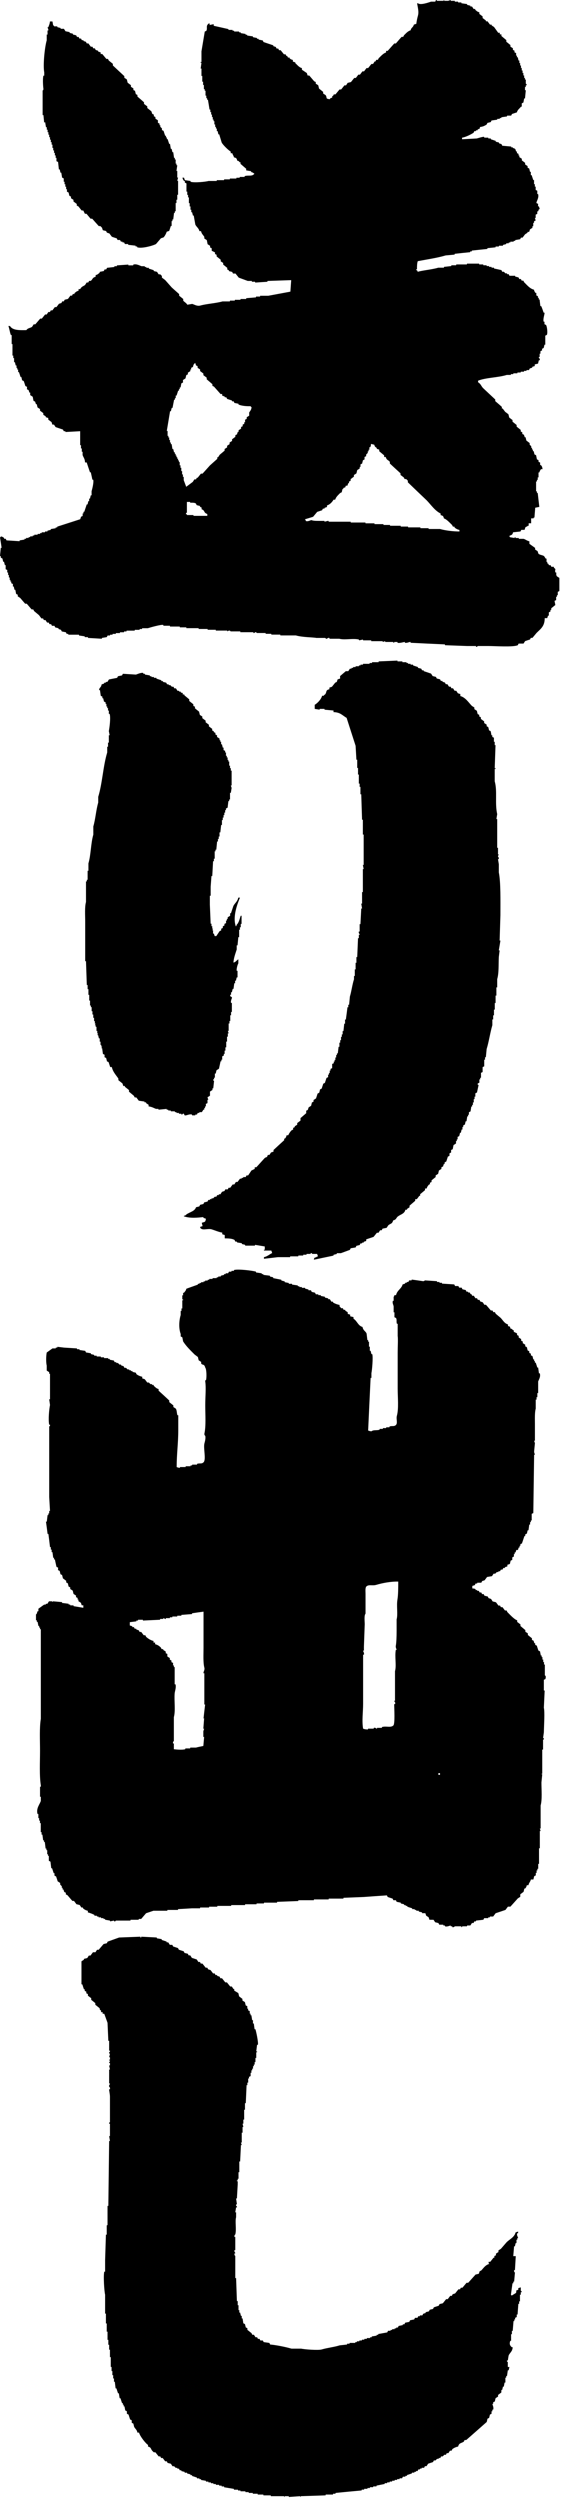
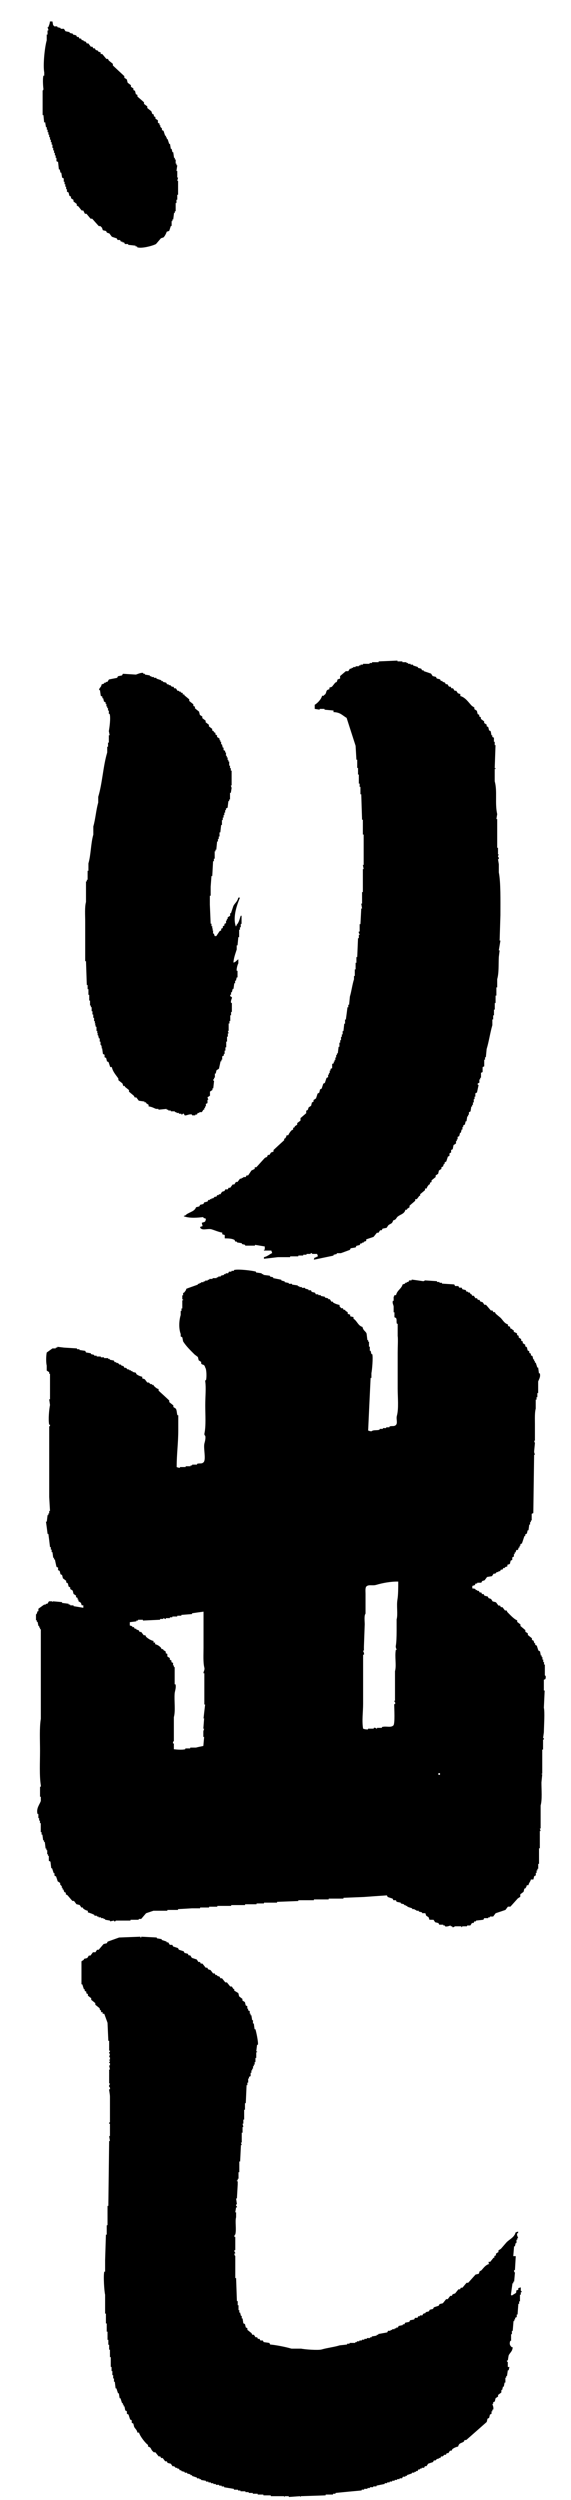
<svg xmlns="http://www.w3.org/2000/svg" width="48" height="210" viewBox="0 0 48 210" fill="none">
  <path fill-rule="evenodd" clip-rule="evenodd" d="M45.87 140.938C45.917 140.802 45.802 140.729 45.802 140.729V139.83H45.734V139.62H45.666V139.411H45.599V139.202H45.531V139.066H45.463L45.395 138.721L45.26 138.653C45.213 138.517 45.166 138.376 45.124 138.24L44.988 138.172V138.036H44.92L44.853 137.827L44.717 137.759V137.623C44.602 137.529 44.488 137.44 44.373 137.346V137.21L44.164 137.074V136.938L43.752 136.593V136.457L43.476 136.248V136.112C43.225 136.039 42.839 135.605 42.651 135.422L42.584 135.286H42.448L42.239 135.008H42.104L42.036 134.873H41.9L41.692 134.595L41.415 134.527L41.28 134.318L41.071 134.25L41.003 134.114L40.727 134.046L40.659 133.91H40.523L40.456 133.774H40.32L40.252 133.638H40.117V133.571H39.981V133.503C39.887 133.44 39.861 133.45 39.704 133.435V133.225L39.913 133.157L39.981 133.021H40.117V132.953H40.461L40.529 132.818L40.737 132.75L40.946 132.472C41.081 132.452 41.222 132.425 41.358 132.404L41.494 132.195H41.629L41.765 132.059H41.9V131.991H42.036L42.104 131.855H42.239L42.307 131.719H42.443V131.651L42.651 131.584V131.448L42.86 131.38L42.928 131.102L43.064 131.034V130.825L43.199 130.757V130.548H43.267V130.412H43.335L43.403 130.203H43.538L43.606 129.994H43.674V129.858H43.742V129.722L43.877 129.654L44.086 129.032H44.154V128.896L44.289 128.828C44.31 128.734 44.336 128.645 44.357 128.551H44.425C44.446 128.389 44.472 128.227 44.493 128.07H44.561V127.861H44.628V127.725H44.696V127.17L44.832 127.102C44.853 125.471 44.879 123.834 44.9 122.203H44.967C44.967 122.156 44.9 122.072 44.9 121.926C44.92 121.696 44.947 121.466 44.967 121.235C44.947 121.167 44.92 121.1 44.9 121.026H44.967V119.646C44.967 119.212 44.941 118.658 45.035 118.333V117.575H45.103V117.366H45.171V117.021H45.239V116.054C45.286 115.902 45.468 115.661 45.374 115.363H45.306C45.286 115.201 45.26 115.039 45.239 114.882H45.171L45.035 114.469H44.967V114.333H44.9V114.197H44.832L44.764 113.92L44.628 113.852V113.716L44.493 113.648V113.512L44.357 113.444C44.336 113.35 44.31 113.261 44.289 113.167L44.154 113.099V112.963L43.945 112.827V112.691L43.809 112.623V112.487L43.601 112.352V112.216L43.465 112.148V112.012C43.371 111.965 43.283 111.918 43.189 111.876V111.74H43.121C43.027 111.64 43.084 111.651 42.912 111.604C42.86 111.416 42.897 111.447 42.704 111.395V111.259C42.396 111.17 42.281 110.903 42.083 110.704C41.947 110.589 41.806 110.474 41.671 110.359L41.603 110.223H41.468L41.4 110.087H41.264L40.852 109.606H40.716L40.581 109.397L40.372 109.329L40.304 109.193H40.169L40.101 109.057H39.965L39.83 108.848H39.694L39.626 108.712H39.558L39.491 108.576H39.355V108.508H39.219L39.152 108.372C39.058 108.351 38.969 108.325 38.875 108.304L38.807 108.168H38.599L38.531 108.032H38.254L38.187 107.896C37.842 107.876 37.498 107.849 37.154 107.829V107.761H36.945V107.693H36.737V107.625C36.392 107.604 36.048 107.578 35.704 107.557C35.704 107.557 35.704 107.619 35.568 107.625C35.245 107.578 34.927 107.53 34.603 107.489V107.557H34.395L34.327 107.693H34.191V107.761H34.056V107.829L33.847 107.896C33.742 108.273 33.383 108.383 33.294 108.796H33.158C33.132 108.937 33.091 108.932 33.091 108.932V109.277H33.023C32.965 109.491 33.08 109.606 33.091 109.758V110.239H33.158V110.652L33.294 110.72C33.377 110.872 33.304 111.002 33.362 111.201H33.43V112.236C33.471 112.435 33.43 113.193 33.43 113.617V116.655C33.43 117.371 33.529 118.339 33.362 118.935C33.289 119.191 33.44 119.526 33.294 119.693C33.122 119.865 32.997 119.75 32.741 119.829V119.897H32.465V119.965H32.188V120.033H31.912V120.101C31.661 120.184 31.401 120.09 31.223 120.237C31.061 120.221 31.051 120.205 30.947 120.169C31.015 118.694 31.082 117.225 31.155 115.75H31.223V115.337C31.27 115.175 31.38 113.988 31.291 113.748H31.223C31.202 113.654 31.176 113.565 31.155 113.471H31.088V113.125H31.02V112.712H30.952V112.576H30.884C30.863 112.393 30.837 112.21 30.816 112.022C30.717 111.797 30.545 111.802 30.472 111.468C30.091 111.363 30.023 110.961 29.716 110.778V110.642C29.622 110.621 29.533 110.595 29.439 110.574V110.438L29.231 110.37V110.234L29.022 110.098V110.03H28.886L28.819 109.894H28.683C28.641 109.868 28.631 109.8 28.547 109.758V109.622C28.328 109.575 28.172 109.517 27.994 109.413V109.345H27.859L27.723 109.136H27.588V109.068C27.494 109.047 27.405 109.021 27.311 109V108.932C27.196 108.911 27.082 108.885 26.967 108.864V108.796H26.758V108.728H26.55L26.482 108.592L26.205 108.524L26.138 108.388H25.929V108.32L25.652 108.252V108.184H25.376V108.116H25.167V108.048H25.032V107.98L24.552 107.912V107.844H24.276V107.776L23.931 107.708V107.64L23.655 107.572V107.504L22.966 107.368V107.3C22.872 107.279 22.784 107.253 22.69 107.232V107.164C22.507 107.144 22.325 107.117 22.137 107.096V107.028H22.001V106.961C21.84 106.94 21.678 106.913 21.521 106.893V106.825C21.287 106.746 19.998 106.579 19.665 106.689V106.757H19.456V106.825H19.247L19.179 106.961H18.971V107.028H18.835V107.096L18.559 107.164V107.232H18.35V107.3H18.215V107.368H17.87V107.436H17.594V107.504H17.458V107.572H17.25V107.64H17.114V107.708H16.905V107.776H16.77V107.844H16.634V107.912C16.311 108.027 15.992 108.142 15.669 108.257C15.617 108.44 15.559 108.472 15.46 108.602H15.393V108.812H15.325V109.157H15.393V109.225H15.325V109.915H15.257V110.124H15.189V110.469C15.043 110.95 15.017 111.593 15.189 112.059V112.268L15.325 112.336L15.393 112.681C15.633 113.073 16.034 113.46 16.358 113.784L16.634 113.993L16.702 114.271L16.91 114.406V114.542C17.051 114.72 17.156 114.537 17.255 114.888C17.364 115.013 17.38 115.677 17.323 115.923C17.323 115.923 17.234 115.923 17.255 116.059C17.333 116.603 17.255 117.272 17.255 118.062C17.255 118.851 17.323 119.766 17.187 120.409C17.156 120.561 17.255 120.613 17.255 120.618C17.307 120.833 17.213 121.131 17.187 121.241C17.077 121.643 17.343 122.574 17.119 122.83C16.947 123.003 16.827 122.888 16.566 122.966V123.034H16.154V123.102H16.018V123.17H15.607V123.238H15.127V123.306C14.965 123.29 14.954 123.275 14.85 123.238C14.855 122.083 14.986 121.251 14.986 120.132V118.888H14.918C14.85 118.699 14.876 118.485 14.782 118.333L14.574 118.197V118.062C14.459 117.967 14.344 117.879 14.229 117.784V117.648C13.932 117.371 13.635 117.094 13.332 116.822V116.686C13.129 116.634 13.061 116.524 12.92 116.409V116.341H12.785V116.273H12.649L12.513 116.137H12.378L12.169 115.86L11.96 115.792V115.656C11.768 115.609 11.632 115.552 11.481 115.447L11.413 115.311C11.319 115.29 11.23 115.264 11.136 115.243V115.175H11.001V115.107H10.865V115.039H10.729L10.594 114.903H10.458L10.39 114.767L10.182 114.699V114.631H10.046L9.911 114.495H9.775V114.427H9.639L9.572 114.291C9.457 114.271 9.342 114.244 9.227 114.223V114.156H9.092V114.088H8.747V114.02H8.471V113.952H8.127V113.884H7.918V113.816C7.824 113.795 7.736 113.769 7.642 113.748V113.68C7.506 113.659 7.365 113.633 7.23 113.612L7.162 113.476C7 113.455 6.838 113.429 6.682 113.408V113.34H6.473V113.272C6.108 113.251 5.738 113.225 5.373 113.204C5.19 113.183 5.008 113.157 4.82 113.136V113.204H4.684V113.272H4.408L3.928 113.617C3.86 113.988 3.87 114.485 3.928 114.72V115.133L4.136 115.269V115.405H4.204V117.544H4.136C4.157 117.706 4.183 117.868 4.204 118.025C4.136 118.344 4.043 119.259 4.136 119.682H4.204C4.225 119.824 4.136 119.818 4.136 119.818V125.753C4.157 126.145 4.183 126.538 4.204 126.925H4.136V127.134H4.069V127.27H4.001C3.98 127.453 3.954 127.636 3.933 127.824H3.865C3.912 128.169 3.959 128.514 4.001 128.859H4.069C4.116 129.225 4.163 129.597 4.204 129.963H4.272V130.172H4.34V130.381H4.408C4.429 130.543 4.455 130.705 4.475 130.862H4.543V130.998H4.611L4.747 131.62L4.882 131.688V131.897L5.018 131.965L5.086 132.242L5.221 132.31C5.242 132.404 5.268 132.493 5.289 132.587L5.566 132.797V132.933L5.701 133.001C5.722 133.095 5.748 133.184 5.769 133.278L5.905 133.346V133.482L6.113 133.618C6.134 133.712 6.16 133.801 6.181 133.895C6.249 133.942 6.317 133.989 6.39 134.031V134.167L6.525 134.235V134.371H6.593V134.506L6.802 134.642L6.87 134.852H7.005V135.061C6.729 135.014 6.452 134.967 6.181 134.925V134.857H5.905V134.789H5.769V134.721C5.587 134.7 5.404 134.674 5.216 134.653V134.585C4.966 134.564 4.71 134.538 4.46 134.517L4.392 134.585V134.517H4.116L3.98 134.726H3.844V134.794H3.709L3.229 135.139V135.348H3.161C3.088 135.495 3.145 135.516 3.025 135.625V136.107H3.093V136.242H3.161C3.182 136.358 3.208 136.473 3.229 136.588H3.297V136.724H3.365V136.86H3.432V144.384C3.307 145.147 3.365 146.198 3.365 147.077C3.365 148.018 3.302 149.147 3.432 149.974C3.453 150.115 3.365 150.11 3.365 150.11V150.936H3.432V151.281C3.349 151.568 3.02 151.903 3.156 152.384H3.224V152.729H3.291V152.938H3.359V153.148H3.427V153.906H3.495V154.115H3.563C3.584 154.277 3.61 154.439 3.63 154.596H3.698V154.732H3.766C3.787 154.915 3.813 155.098 3.834 155.286H3.902V155.422H3.97V155.767H4.037V155.903H4.105V156.316L4.241 156.384C4.262 156.567 4.288 156.75 4.309 156.939H4.376C4.423 157.075 4.47 157.216 4.512 157.352H4.58V157.561L4.715 157.629C4.762 157.765 4.809 157.906 4.851 158.042L5.06 158.178V158.314L5.195 158.45V158.586H5.263V158.722H5.331L5.399 158.931L5.534 158.999V159.135L5.67 159.203C5.806 159.365 5.946 159.527 6.082 159.684H6.218L6.426 159.961C6.52 159.982 6.609 160.008 6.703 160.029L6.838 160.238H6.974V160.306C7.104 160.411 7.193 160.468 7.386 160.515V160.651C7.569 160.693 7.772 160.777 7.939 160.86V160.928H8.148V160.996H8.283V161.064H8.492V161.132H8.7V161.2H8.836V161.268C8.972 161.289 9.113 161.315 9.248 161.336V161.404L9.592 161.336V161.404C9.733 161.42 9.728 161.336 9.728 161.336H10.969V161.268H11.658V161.2H11.867L12.279 160.719L12.899 160.51H14.068V160.442H14.965V160.374C15.356 160.353 15.747 160.327 16.133 160.306H16.822V160.238H17.578V160.17H18.267V160.102H19.435V160.034H20.603V159.966H21.568V159.898H22.189V159.83H23.29V159.762C23.884 159.741 24.484 159.715 25.079 159.694V159.626H26.388V159.558H27.629V159.49H28.871V159.422C29.445 159.401 30.018 159.375 30.592 159.354C31.234 159.307 31.875 159.26 32.522 159.218L32.59 159.354C32.725 159.401 32.866 159.448 33.002 159.49L33.07 159.626H33.278L33.346 159.762L33.69 159.83V159.898C33.784 159.919 33.873 159.945 33.967 159.966V160.034H34.102V160.102H34.238V160.17C34.374 160.217 34.514 160.264 34.65 160.306V160.374H34.859V160.442H34.994V160.51H35.203V160.578L35.48 160.646V160.714H35.756L35.824 160.923L36.032 161.059L36.1 161.268H36.444L36.58 161.477L36.856 161.545L36.924 161.681H37.269V161.749H37.404V161.817C37.587 161.88 37.816 161.754 37.884 161.749V161.817H38.02V161.885C38.166 161.927 38.228 161.817 38.228 161.817H38.781V161.885H38.849V161.817H39.261V161.749H39.538L39.673 161.54H39.809L39.877 161.404H40.012V161.336C40.221 161.315 40.424 161.289 40.633 161.268L40.701 161.132H41.045V161.064H41.181V160.996H41.457C41.525 160.902 41.593 160.813 41.666 160.719C41.942 160.625 42.218 160.536 42.49 160.442L42.698 160.165H42.907C43.116 159.935 43.319 159.705 43.528 159.475L43.736 159.339V159.13L44.013 158.92C44.034 158.826 44.06 158.737 44.081 158.643H44.148C44.227 158.539 44.248 158.523 44.284 158.366H44.42C44.472 158.136 44.576 158.099 44.628 157.885H44.837C44.858 157.791 44.884 157.702 44.905 157.608L45.04 157.54V157.331H45.108V157.122H45.176V156.986H45.244V156.573H45.312V155.26H45.38V153.812H45.447L45.38 153.603H45.447V151.668C45.588 151.171 45.515 150.35 45.515 149.733C45.536 149.503 45.562 149.273 45.583 149.043H45.515C45.526 148.944 45.562 149.069 45.583 148.975V146.972H45.651V146.146C45.651 146.146 45.739 146.146 45.718 146.01H45.651C45.672 145.848 45.698 145.686 45.718 145.529C45.729 144.933 45.807 143.814 45.718 143.458C45.739 142.977 45.766 142.491 45.786 142.01H45.718V141.111L45.854 141.043L45.87 140.938ZM17.161 144.321C17.14 144.619 17.114 144.917 17.093 145.221H17.161L17.093 145.43V145.911H17.161C17.14 146.162 17.114 146.418 17.093 146.669C16.931 146.7 16.613 146.763 16.472 146.805H15.992V146.873H15.58V146.941C15.309 147.019 14.751 146.962 14.615 146.941V146.46H14.548C14.516 146.308 14.615 146.256 14.615 146.251V144.248C14.767 143.709 14.631 142.894 14.683 142.245C14.699 142.057 14.829 141.759 14.751 141.487H14.683V140.039H14.615V139.903H14.548V139.694L14.412 139.626V139.49L14.276 139.422V139.286L14.068 139.15V138.941L13.932 138.873V138.737L13.723 138.601V138.533H13.588L13.52 138.397C13.379 138.266 13.259 138.172 13.04 138.12V137.984H12.905V137.848C12.659 137.79 12.446 137.649 12.284 137.503L12.216 137.367H12.08L11.872 137.09H11.736L11.668 136.954C11.601 136.933 11.533 136.907 11.46 136.886V136.818H11.324L11.256 136.682H11.121V136.614L10.912 136.546V136.269C11.095 136.248 11.277 136.222 11.465 136.201V136.133H11.601V136.065H12.013V136.133C12.492 136.112 12.978 136.086 13.457 136.065V135.997H13.734V135.929H13.802C13.802 135.929 13.828 136.028 13.937 135.997V135.929H14.282V135.861H14.49V135.793H14.902V135.725H15.246V135.657C15.544 135.636 15.841 135.61 16.144 135.589V135.521C16.467 135.474 16.785 135.427 17.109 135.385V138.423C17.109 138.962 17.067 139.657 17.177 140.081C17.234 140.305 17.083 140.42 17.109 140.562H17.177V143.187H17.244C17.197 143.579 17.15 143.971 17.109 144.358H17.177L17.161 144.321ZM33.409 134.381C33.32 134.92 33.461 135.599 33.341 136.039V137.006C33.341 137.492 33.32 138.02 33.273 138.25C33.242 138.413 33.346 138.548 33.341 138.596H33.273C33.169 139.171 33.341 139.908 33.205 140.389V142.873H33.138C33.138 142.951 33.278 143.009 33.205 143.15H33.138C33.138 143.505 33.216 144.781 33.07 144.943C32.835 145.163 32.475 144.97 32.105 145.079V145.147H31.693V145.215C31.599 145.215 31.583 145.1 31.416 145.147V145.215H30.936V145.283C30.738 145.283 30.639 145.257 30.524 145.215C30.41 144.567 30.524 143.798 30.524 143.145V139.003H30.592C30.634 138.836 30.514 138.711 30.524 138.658H30.592V138.313C30.613 137.691 30.639 137.069 30.66 136.452C30.66 136.18 30.597 135.709 30.728 135.552V133.895C30.728 133.675 30.691 133.387 30.796 133.272C30.999 133.079 31.291 133.231 31.62 133.137C32.126 132.985 32.84 132.844 33.477 132.859C33.477 133.367 33.477 133.978 33.409 134.376V134.381ZM36.987 149.09H36.851V148.954H36.987V149.09Z" fill="black" />
-   <path fill-rule="evenodd" clip-rule="evenodd" d="M46.762 48.302V48.093H46.694C46.59 47.8 46.819 47.905 46.558 47.68V47.612H46.35L46.282 47.476H46.146L46.078 47.34H46.011V47.204H45.943V46.927H45.875L45.739 46.718C45.588 46.613 45.385 46.634 45.259 46.509L45.192 46.299L44.983 46.163V46.028L44.503 45.682V45.473C44.31 45.431 44.175 45.316 44.023 45.264H43.611V45.196H43.335V45.128H43.267V45.196C43.131 45.175 42.99 45.149 42.855 45.128V45.06H42.787C42.954 44.888 43.048 45.029 43.131 44.715C43.34 44.694 43.543 44.668 43.752 44.647L43.82 44.511H44.096L44.164 44.302C44.216 44.239 44.305 44.25 44.373 44.166H44.441V43.957H44.649V43.544H44.858V43.476H44.926C44.947 43.199 44.972 42.922 44.993 42.65C45.108 42.629 45.223 42.603 45.338 42.582C45.291 42.19 45.244 41.797 45.202 41.41H45.134V41.274H45.066V40.448H45.134V40.312H45.202V40.103H45.27V39.69H45.338C45.379 39.523 45.411 39.538 45.473 39.413H45.609C45.578 39.199 45.562 39.199 45.473 39.068H45.406V38.859L45.27 38.791V38.655L45.134 38.587L45.066 38.242L44.931 38.174C44.91 38.08 44.884 37.991 44.863 37.897H44.795V37.761H44.727V37.625H44.66V37.489L44.524 37.353V37.217L44.248 37.008L44.18 36.73H44.112C44.091 36.663 44.065 36.594 44.044 36.521L43.908 36.453V36.317L43.773 36.249V36.114C43.658 36.019 43.543 35.931 43.429 35.836V35.7C43.314 35.606 43.199 35.517 43.084 35.423V35.287L42.808 35.078C42.787 34.984 42.761 34.895 42.74 34.801L42.464 34.592L42.255 34.315H42.187V34.179C42.005 34.017 41.822 33.855 41.634 33.698V33.562C41.29 33.238 40.946 32.919 40.602 32.594C40.435 32.411 40.424 32.255 40.19 32.113V31.977C40.878 31.711 41.89 31.721 42.599 31.496H42.944V31.428H43.152V31.36H43.496V31.292H43.773V31.224H44.049V31.156H44.258V31.088H44.467L44.534 30.953L44.743 30.884V30.817L44.952 30.749V30.613C45.046 30.592 45.134 30.566 45.228 30.545L45.296 30.267H45.364C45.416 30.111 45.312 30.095 45.296 30.058V29.99H45.364V29.713H45.431V29.504L45.567 29.436V29.3L45.703 29.232C45.724 29.138 45.75 29.049 45.771 28.955H45.838V28.197L45.974 28.129C46.057 27.925 45.974 27.413 45.906 27.303L45.771 27.235V27.026H45.703C45.624 26.785 45.802 26.388 45.771 26.267H45.703C45.624 26.058 45.588 25.917 45.494 25.713H45.426C45.405 25.53 45.379 25.347 45.358 25.159H45.291V25.023H45.223V24.887L45.087 24.819V24.61H45.02C44.941 24.5 44.926 24.49 44.884 24.333C44.54 24.254 44.284 23.925 44.06 23.71L43.992 23.575H43.856L43.788 23.439H43.653L43.585 23.303L43.309 23.235V23.167H42.829L42.761 23.031H42.625V22.963H42.49L42.354 22.827H42.218L42.151 22.691C41.942 22.644 41.739 22.597 41.53 22.555V22.487H41.321V22.419H41.113V22.351H40.904V22.283H40.628V22.215H40.283V22.147H39.251V22.215H38.353V22.283H37.941V22.351C37.733 22.372 37.529 22.398 37.321 22.419V22.487H36.841C36.324 22.644 35.469 22.717 35.12 22.832L35.052 22.696H34.984V22.628H35.052C35.052 22.367 35.057 22.105 35.12 21.938C35.871 21.797 36.763 21.666 37.462 21.457C37.712 21.436 37.967 21.41 38.218 21.389V21.321C38.656 21.274 39.089 21.227 39.527 21.185V21.117H39.663V21.049C40.101 21.002 40.534 20.955 40.972 20.913V20.845C41.201 20.824 41.431 20.798 41.66 20.777V20.709H41.937V20.641H42.281V20.573L42.557 20.505V20.437H42.766V20.369H42.902V20.301H43.178V20.233H43.314V20.165C43.45 20.144 43.59 20.118 43.726 20.097L43.794 19.961H43.929L44.138 19.684L44.347 19.548V19.48H44.482C44.503 19.412 44.529 19.344 44.55 19.271L44.759 19.135V18.999H44.827V18.722H44.894V18.586L45.03 18.518L44.962 18.309H45.03V18.032L45.166 17.964V17.755H45.233C45.322 17.593 45.207 17.661 45.369 17.546L45.301 17.336H45.233V17.127L45.098 17.059C45.066 16.939 45.332 16.631 45.233 16.301H45.166V16.024L45.03 15.956V15.679H44.962V15.47H44.894V15.124H44.827L44.691 14.711H44.623V14.434H44.555C44.534 14.34 44.508 14.251 44.487 14.157L44.352 14.089V13.953L44.143 13.817V13.681L43.867 13.472V13.336L43.658 13.2V13.064H43.59V12.928L43.455 12.86V12.725H43.387L43.319 12.515H43.251V12.447H43.116V12.379H42.98V12.311C42.73 12.29 42.474 12.264 42.224 12.243L42.156 12.107L41.947 12.04V11.972L41.671 11.903V11.836C41.535 11.789 41.394 11.741 41.259 11.7V11.632H41.05V11.564H40.706V11.496C40.591 11.47 40.169 11.611 40.085 11.632C39.673 11.652 39.261 11.679 38.844 11.7V11.564C39.12 11.532 39.605 11.287 39.809 11.151L39.877 11.015H40.012V10.947H40.148V10.879C40.336 10.764 40.273 10.941 40.356 10.669C40.602 10.638 40.732 10.575 40.909 10.46L40.977 10.324L41.254 10.256L41.321 10.12C41.483 10.1 41.645 10.073 41.801 10.053V9.985H42.01V9.917H42.145V9.849C42.307 9.828 42.469 9.802 42.625 9.781V9.713H42.97L43.037 9.577C43.173 9.53 43.314 9.483 43.45 9.441C43.512 9.205 43.669 9.132 43.794 8.96H43.861V8.683L43.997 8.615C44.018 8.499 44.044 8.384 44.065 8.269H44.133C44.154 8.039 44.18 7.809 44.201 7.579H44.133V7.302H44.201V7.166H44.268C44.294 7.046 44.206 7.046 44.201 7.03V6.685H44.133V6.549H44.065V6.34H43.997V6.131H43.929V5.922H43.861V5.712H43.794V5.503H43.726V5.294H43.658V5.085H43.59L43.523 4.808H43.455V4.672H43.387V4.463L43.251 4.395V4.259L43.116 4.191V4.055L42.907 3.919V3.783L42.563 3.506V3.37C42.427 3.255 42.286 3.14 42.151 3.025V2.889H42.015V2.753H41.88C41.765 2.591 41.65 2.429 41.535 2.272C41.467 2.225 41.4 2.178 41.327 2.136V2.068H41.191L40.982 1.791H40.847V1.723L40.57 1.514V1.378C40.476 1.31 40.388 1.242 40.294 1.169V1.033C40.116 0.986 40.069 0.923 39.95 0.823V0.755H39.814L39.678 0.546H39.543V0.478C39.449 0.457 39.36 0.431 39.266 0.41V0.342C39.105 0.321 38.943 0.295 38.786 0.274V0.206H38.51V0.138H38.233V0.07H37.889V0.002L37.681 0.07H37.336V0.002C37.242 -0.013 37.362 0.05 37.269 0.07H36.716V0.002C36.606 -0.013 36.627 0.118 36.58 0.138H36.236C36.038 0.206 35.339 0.457 35.135 0.274H35.067C35.093 0.541 35.234 0.965 35.135 1.31C35.088 1.482 35.015 1.786 34.999 2L34.791 2.068C34.718 2.335 34.582 2.282 34.514 2.549C34.28 2.612 34.123 2.81 33.962 2.962L33.894 3.098H33.758C33.596 3.281 33.435 3.464 33.278 3.652H33.143C32.96 3.861 32.778 4.065 32.59 4.275H32.454V4.41C32.219 4.473 32 4.735 31.833 4.892L31.766 5.027H31.63L31.562 5.163H31.494L31.359 5.373H31.223L30.947 5.718H30.811L30.602 5.995H30.467L30.258 6.272H30.122L29.914 6.549H29.778C29.684 6.664 29.596 6.779 29.502 6.894L29.225 6.962L29.09 7.171H28.954L28.678 7.516H28.542L28.198 7.93H28.062L27.994 8.066H27.927V8.201C27.765 8.249 27.796 8.222 27.718 8.337C27.316 8.28 27.535 8.233 27.374 7.992L27.165 7.856V7.72C27.05 7.626 26.936 7.537 26.821 7.443C26.8 7.349 26.774 7.26 26.753 7.166C26.685 7.119 26.617 7.072 26.544 7.03V6.894L26.409 6.826L25.997 6.345H25.861L25.793 6.136L25.381 5.859V5.723C25.136 5.66 25 5.456 24.828 5.31V5.242L24.62 5.174V5.038C24.468 4.996 24.448 4.98 24.343 4.902V4.834H24.208L24.14 4.698H24.072L24.004 4.562H23.869C23.775 4.447 23.686 4.332 23.592 4.217H23.456L23.389 4.081H23.253L23.185 3.945L22.977 3.877V3.809C22.7 3.715 22.424 3.626 22.152 3.532L22.085 3.396L21.74 3.328V3.26H21.605V3.192C21.49 3.171 21.375 3.145 21.261 3.124V3.056C21.099 3.035 20.937 3.009 20.781 2.988V2.92H20.645V2.852C20.509 2.831 20.369 2.805 20.233 2.784V2.716H20.097V2.648H19.685V2.58H19.55V2.512H19.206V2.444C18.793 2.35 18.381 2.261 17.964 2.167V2.031C17.849 2.052 17.735 2.078 17.62 2.099V1.963C17.484 2.005 17.562 1.953 17.484 2.031C17.307 2.214 17.453 2.356 17.349 2.586L17.213 2.654C17.119 3.208 17.03 3.757 16.936 4.311V5.21H16.869V5.278H16.936C16.916 5.441 16.89 5.603 16.869 5.76H16.936V6.382H17.004V6.863H17.072V7.14H17.14V7.485H17.208V7.621H17.276V8.034H17.343V8.243H17.411V8.379H17.479C17.526 8.656 17.573 8.934 17.615 9.205H17.682V9.415H17.75V9.624H17.818V9.833H17.886V10.042H17.954V10.178H18.021V10.455H18.089V10.664H18.157V10.8H18.225V11.009H18.293C18.314 11.104 18.34 11.192 18.36 11.287H18.428L18.637 11.977C18.746 12.181 19.19 12.615 19.393 12.735V12.871H19.529C19.576 13.059 19.623 13.028 19.665 13.216C19.863 13.268 19.894 13.289 19.941 13.493C20.113 13.54 20.05 13.53 20.149 13.629H20.217V13.765L20.697 14.178V14.314C20.833 14.335 20.974 14.361 21.109 14.382V14.45C21.276 14.492 21.261 14.523 21.386 14.586C21.198 14.853 20.901 14.691 20.562 14.795V14.863H20.149V14.931H19.873V14.999H19.32V15.067H18.84V15.135H18.22V15.203H17.531C17.302 15.271 16.347 15.37 16.018 15.271V15.203C15.857 15.182 15.695 15.156 15.539 15.135C15.518 15.067 15.492 14.999 15.471 14.926H15.335C15.377 15.078 15.393 15.098 15.471 15.203H15.539V15.339L15.674 15.407V16.097H15.742V16.374H15.81V16.583H15.878V17.064H15.945V17.342H16.013V17.619H16.081V17.828H16.149C16.17 17.922 16.196 18.011 16.217 18.105H16.284L16.42 18.863C16.509 19.062 16.707 19.161 16.764 19.418H16.9C16.952 19.663 17.077 19.731 17.176 19.899V20.035L17.385 20.171C17.406 20.285 17.432 20.401 17.453 20.516L17.662 20.651V20.788L17.797 20.855V21.065L18.074 21.201V21.337L18.209 21.404V21.54C18.324 21.635 18.439 21.724 18.553 21.818V21.953L18.762 22.09V22.225L19.106 22.503V22.639L19.242 22.706V22.774C19.336 22.795 19.424 22.822 19.518 22.842L19.586 22.978H19.795C19.889 23.093 19.977 23.209 20.071 23.323C20.322 23.418 20.577 23.506 20.828 23.601H21.172V23.669H21.448V23.737C21.793 23.716 22.137 23.689 22.481 23.669V23.601C23.149 23.58 23.811 23.554 24.479 23.533C24.458 23.857 24.432 24.176 24.411 24.5C23.79 24.615 23.17 24.73 22.554 24.845H21.866V24.913H21.521V24.981C21.245 25.002 20.968 25.028 20.697 25.049V25.117H20.217V25.185H19.737V25.253H19.325V25.321H18.705C18.152 25.478 17.395 25.514 16.848 25.666C16.561 25.744 16.321 25.572 16.159 25.53C16.024 25.551 15.883 25.577 15.747 25.598C15.648 25.431 15.492 25.373 15.403 25.253V25.117C15.288 25.023 15.173 24.934 15.059 24.84V24.704C14.85 24.521 14.647 24.338 14.438 24.15C14.255 23.941 14.073 23.737 13.885 23.527L13.609 23.318V23.182L13.473 23.046H13.337C13.29 22.978 13.244 22.91 13.202 22.837C13.108 22.816 13.019 22.79 12.925 22.769V22.701C12.79 22.654 12.649 22.607 12.513 22.565V22.497H12.305V22.429H12.169V22.361H11.893C11.731 22.309 11.486 22.147 11.204 22.225V22.293H10.792V22.225C10.469 22.246 10.15 22.273 9.827 22.293V22.361H9.618V22.429C9.41 22.45 9.206 22.476 8.998 22.497L8.93 22.633H8.794L8.726 22.769C8.612 22.79 8.497 22.816 8.382 22.837V22.905C8.257 23.005 8.221 23.062 8.038 23.114V23.25C7.741 23.329 7.803 23.47 7.626 23.595H7.49L7.422 23.731H7.287L7.151 23.941C6.953 24.082 6.875 24.05 6.739 24.286H6.604V24.422C6.426 24.469 6.379 24.531 6.259 24.631V24.699H6.124L6.056 24.835H5.92L5.712 25.112L5.435 25.18L5.367 25.316H5.232L5.164 25.452L4.955 25.52L4.747 25.797H4.611L4.402 26.074H4.267L4.199 26.21H4.063L3.928 26.419H3.792C3.698 26.534 3.61 26.649 3.516 26.764H3.38L2.968 27.245H2.832L2.697 27.454C2.514 27.58 2.352 27.538 2.217 27.732C1.622 27.742 1.054 27.758 0.84 27.386H0.704C0.798 27.627 0.814 27.878 0.913 28.145H0.981V28.903H1.048V29.87H1.116V30.079H1.184V30.424H1.252L1.32 30.701H1.388V30.911H1.455V31.047H1.523V31.256H1.591C1.638 31.392 1.685 31.533 1.727 31.669H1.794L1.862 31.946L1.998 32.014C2.045 32.15 2.092 32.291 2.133 32.427L2.269 32.495V32.704L2.405 32.772L2.472 32.981H2.54V33.191L2.749 33.327C2.77 33.441 2.796 33.556 2.817 33.672L2.952 33.739L3.02 33.949H3.088L3.156 34.226L3.364 34.362V34.498L3.641 34.707V34.843L3.849 34.979V35.047L4.058 35.115V35.251L4.335 35.46L4.402 35.669H4.538L4.674 35.878L5.294 36.087L5.362 36.223H5.498V36.291C5.91 36.27 6.322 36.244 6.739 36.223V37.395H6.807V37.672H6.875V37.949H6.943V38.226C7.016 38.435 7.136 38.535 7.151 38.848H7.287C7.381 39.125 7.469 39.403 7.563 39.674H7.631C7.678 39.883 7.725 40.087 7.767 40.297H7.835C7.902 40.516 7.741 41.123 7.699 41.264V41.609H7.631C7.61 41.703 7.584 41.792 7.563 41.886H7.495V42.095H7.428L7.36 42.373H7.292L7.083 42.995H7.016V43.131H6.948V43.34L6.812 43.408L6.744 43.617C6.103 43.826 5.461 44.03 4.814 44.239V44.307H4.679V44.375C4.543 44.396 4.402 44.422 4.267 44.443V44.511C4.173 44.532 4.084 44.558 3.99 44.579V44.647H3.782V44.715H3.505V44.783H3.37V44.851H3.161V44.919H2.885V44.987H2.749V45.055H2.54V45.123H2.405V45.191H2.196V45.259H2.06V45.327C1.925 45.348 1.784 45.374 1.648 45.395V45.463C1.283 45.442 0.913 45.416 0.548 45.395L0.48 45.259H0.344V45.191C0.24 45.107 0.219 45.097 0.068 45.055V45.123H6.10352e-05C0.047 45.421 0.094 45.719 0.136 46.022H0.068C0.047 46.252 0.021 46.482 6.10352e-05 46.712H0.068V46.849L0.203 46.916C0.224 47.011 0.25 47.099 0.271 47.194H0.339L0.407 47.471H0.475V47.816L0.61 47.884V48.093H0.678V48.302H0.746V48.511H0.814V48.72H0.882V48.856H0.949V48.992L1.085 49.06V49.27H1.153C1.174 49.364 1.2 49.453 1.221 49.547H1.288L1.356 49.892L1.492 49.96V50.096L1.7 50.232C1.836 50.394 1.977 50.556 2.113 50.713H2.248C2.384 50.875 2.525 51.037 2.66 51.194H2.796L2.864 51.33C2.999 51.445 3.14 51.56 3.276 51.675L3.484 51.952H3.62L3.688 52.088H3.823L3.959 52.297H4.095L4.162 52.433H4.298L4.366 52.569H4.575L4.642 52.705L4.919 52.773V52.841L5.127 52.909L5.195 53.045C5.31 53.066 5.425 53.092 5.539 53.113L5.607 53.249H5.743V53.317H6.64V53.385C6.802 53.406 6.963 53.432 7.12 53.453V53.521H7.396V53.589C7.788 53.609 8.179 53.636 8.565 53.657V53.589C8.7 53.568 8.841 53.541 8.977 53.521L9.045 53.385H9.253V53.317H9.462V53.249H9.738V53.181H10.083V53.113H10.427V53.045H10.636V52.977H11.324V52.909H11.736V52.841H11.945V52.773H12.425C12.607 52.715 13.546 52.443 13.734 52.496V52.564H14.287V52.632H15.111V52.7H15.664V52.768H16.697V52.836H17.453V52.904H18.141V52.971H19.106V53.039L19.242 52.971C19.393 52.971 19.378 53.039 19.378 53.039H20.202V53.108H21.302V53.175C21.407 53.196 21.438 53.108 21.438 53.108C21.584 53.092 21.573 53.175 21.573 53.175H22.33V53.243H22.81V53.311H23.566V53.379H24.875C25.413 53.541 26.336 53.531 26.596 53.589H27.353C27.353 53.589 27.374 53.677 27.488 53.657C27.488 53.657 27.561 53.552 27.697 53.589V53.657H28.521C28.97 53.787 29.674 53.599 30.175 53.724V53.792C30.289 53.772 30.404 53.745 30.519 53.724V53.792H31.207V53.861H32.172V53.928L32.381 53.861V53.928H33.07V53.996H33.137V53.928H33.414V53.996C33.612 54.049 33.972 53.918 34.035 53.928V53.996C34.259 54.033 34.405 53.907 34.514 53.928V53.996C35.479 54.044 36.444 54.09 37.404 54.132V54.2C38.025 54.221 38.645 54.247 39.261 54.268H40.017V54.336C40.132 54.357 40.137 54.273 40.153 54.268H41.05C41.629 54.268 43.142 54.378 43.528 54.2L43.596 54.064H44.008L44.143 53.855C44.279 53.808 44.42 53.761 44.555 53.719L44.623 53.583H44.759L45.103 53.17C45.442 52.83 45.791 52.616 45.791 51.926H46L46.068 51.717H46.136V51.44L46.271 51.371V51.236H46.339V51.1L46.683 50.822C46.663 50.707 46.636 50.592 46.616 50.477L46.751 50.409V50.132H46.819V49.996H46.887V49.719L47.022 49.651V48.548L46.814 48.412L46.762 48.302ZM17.432 43.335H16.264V43.267H15.711V43.199H15.643C15.596 43.089 15.711 43.068 15.711 43.063V42.163H15.987V42.231C16.185 42.231 16.358 42.216 16.467 42.299L16.535 42.435C16.629 42.456 16.717 42.482 16.811 42.503V42.571L16.947 42.639V42.775L17.082 42.843C17.26 43.047 17.13 43.042 17.427 43.188V43.335H17.432ZM20.948 34.707V34.916L20.739 35.052V35.188L20.603 35.256V35.465H20.535V35.601L20.4 35.669V35.805L20.264 35.873V36.009L20.056 36.145V36.281H19.988L19.92 36.49L19.784 36.558V36.694L19.508 36.903V37.039L19.299 37.175V37.311L19.091 37.447V37.583L18.882 37.719V37.855C18.747 37.97 18.606 38.085 18.47 38.2L18.334 38.409H18.267V38.545C18.058 38.728 17.855 38.911 17.646 39.099C17.437 39.329 17.234 39.559 17.025 39.789H16.89L16.613 40.135H16.545L16.477 40.27H16.342L16.206 40.48C16.024 40.616 15.841 40.757 15.653 40.893C15.585 40.71 15.518 40.527 15.445 40.338V40.061H15.377V39.852H15.309V39.575H15.241V39.298H15.173V39.089H15.106V38.812H15.038V38.676H14.97V38.54H14.902V38.404H14.834V38.268H14.767V38.132H14.699V37.996H14.631L14.563 37.719H14.495C14.475 37.583 14.448 37.442 14.428 37.306H14.36V37.17H14.292V36.961H14.224V36.751H14.156V36.615H14.088V36.202H14.021L14.297 34.545H14.365C14.386 34.451 14.412 34.362 14.433 34.268H14.501L14.636 33.577H14.704V33.441H14.772V33.232H14.84C14.887 33.096 14.934 32.955 14.975 32.819H15.043V32.683H15.111V32.547H15.179C15.2 32.432 15.226 32.317 15.246 32.202L15.382 32.134V31.925L15.591 31.789C15.612 31.695 15.638 31.606 15.659 31.512L15.794 31.444V31.308L16.003 31.172V31.036H16.071V30.9L16.206 30.832C16.285 30.707 16.206 30.675 16.342 30.555C16.399 30.477 16.331 30.545 16.41 30.487L16.477 30.696L16.613 30.764V30.9L16.822 31.036V31.172C16.916 31.24 17.004 31.308 17.098 31.381V31.517L17.375 31.726V31.862C17.536 31.998 17.698 32.139 17.855 32.275V32.411L17.99 32.479C18.173 32.688 18.355 32.892 18.543 33.102H18.679V33.238L18.887 33.306V33.373H19.023L19.091 33.51L19.503 33.645V33.713H19.638L19.706 33.849L20.05 33.917V33.985C20.337 34.1 20.697 34.132 21.083 34.121V34.189H21.151C21.12 34.477 21.031 34.492 20.942 34.67V34.707H20.948ZM38.645 44.647C38.093 44.647 37.446 44.569 36.992 44.438H36.027V44.37H35.339V44.302H34.306V44.234H33.685V44.166H32.788V44.098H32.235V44.03H31.479V43.962H30.722V43.894H29.481V43.826H27.624V43.758H27.556L27.28 43.826V43.758H27.003C26.716 43.753 26.362 43.774 26.179 43.69C26.106 43.695 25.856 43.847 25.699 43.758V43.69C25.621 43.633 25.689 43.701 25.632 43.622C25.861 43.554 26.09 43.486 26.32 43.413L26.664 43L27.076 42.864L27.144 42.728H27.28V42.66L27.488 42.592V42.456C27.728 42.393 27.932 42.163 28.041 41.975H28.177C28.245 41.735 28.438 41.583 28.589 41.421L28.725 41.353L28.793 41.076H28.86V41.008C29.017 40.872 28.985 41.081 29.069 40.799H29.204L29.272 40.589H29.34V40.453L29.476 40.386V40.249L29.752 40.04V39.904L29.961 39.769C29.982 39.674 30.008 39.586 30.029 39.491L30.237 39.355V39.219H30.305V39.01L30.441 38.942L30.509 38.665L30.644 38.597V38.388L30.78 38.32V38.184L30.915 38.048V37.912H30.983V37.776H31.051V37.567H31.119C31.176 37.468 31.171 37.447 31.187 37.29C31.28 37.311 31.369 37.337 31.463 37.358C31.515 37.557 31.547 37.525 31.672 37.635V37.703L31.88 37.771V37.907C32.016 38.022 32.157 38.137 32.292 38.252V38.388H32.428C32.506 38.686 32.647 38.623 32.772 38.801V38.937C33.07 39.214 33.367 39.491 33.669 39.763V39.899L33.946 40.108L34.014 40.244H34.149L34.285 40.38V40.516C34.812 41.023 35.339 41.531 35.871 42.033C36.22 42.393 36.569 42.916 37.039 43.136V43.272C37.237 43.324 37.269 43.345 37.315 43.549C37.545 43.612 37.832 43.941 38.004 44.103L38.072 44.239H38.207V44.307C38.333 44.412 38.426 44.474 38.62 44.516V44.652H38.645V44.647Z" fill="black" />
  <path fill-rule="evenodd" clip-rule="evenodd" d="M3.729 10.273H3.797C3.818 10.409 3.844 10.55 3.865 10.686H3.933V10.895H4.001V11.104H4.069V11.313H4.136V11.522H4.204V11.732H4.272V11.941H4.34V12.15H4.408V12.427H4.475V12.636H4.543V12.845H4.611V13.054H4.679V13.264H4.747V13.541L4.882 13.609C4.903 13.818 4.929 14.022 4.95 14.231H5.018C5.039 14.325 5.065 14.414 5.086 14.508H5.153C5.174 14.644 5.2 14.785 5.221 14.921L5.357 14.989V15.266H5.425V15.475H5.493V15.685H5.56V15.894H5.628V16.103L5.764 16.171C5.785 16.265 5.811 16.354 5.832 16.448L5.967 16.516V16.652L6.176 16.788V16.924L6.452 17.133V17.269L6.588 17.337L6.864 17.682H7L7.136 17.959H7.271C7.386 18.095 7.501 18.236 7.615 18.372H7.751C7.934 18.581 8.116 18.785 8.304 18.994H8.44L8.575 19.13L8.643 19.34C8.737 19.36 8.826 19.387 8.919 19.408L8.987 19.544L9.196 19.611C9.264 19.706 9.332 19.794 9.405 19.889C9.54 19.936 9.681 19.983 9.817 20.025L9.884 20.16H10.093L10.161 20.297H10.296V20.364H10.432L10.5 20.5H10.776V20.568C10.985 20.589 11.188 20.615 11.397 20.636V20.704H11.533V20.772C11.934 20.913 12.946 20.61 13.118 20.495L13.53 20.014L13.739 19.946C13.833 19.878 13.979 19.601 14.015 19.465L14.224 19.397C14.271 19.261 14.318 19.12 14.36 18.984H14.428V18.571H14.495V18.435H14.563C14.584 18.252 14.61 18.069 14.631 17.881H14.699V17.745H14.767V17.055H14.834V16.777H14.902V16.364H14.97V15.193H14.902L14.97 14.916H14.902V14.362H14.834C14.855 14.2 14.881 14.037 14.902 13.881H14.834V13.745H14.767V13.399H14.699V13.264H14.631C14.61 13.101 14.584 12.939 14.563 12.783H14.495C14.475 12.688 14.448 12.6 14.428 12.505H14.36C14.339 12.369 14.313 12.228 14.292 12.092H14.224L14.088 11.679H14.021V11.543H13.953V11.407H13.885C13.838 11.271 13.791 11.13 13.749 10.994L13.614 10.926V10.79L13.478 10.654V10.518H13.41V10.382L13.275 10.315V10.105L13.066 9.969V9.833L12.931 9.765V9.629L12.795 9.561L12.727 9.352C12.612 9.258 12.498 9.169 12.383 9.075V8.939L12.106 8.73V8.594C11.924 8.432 11.741 8.27 11.553 8.113V7.977L11.418 7.909C11.397 7.815 11.371 7.726 11.35 7.632L11.214 7.564V7.428L11.006 7.292V7.156L10.729 6.947L10.662 6.67L10.453 6.534V6.398C10.13 6.1 9.811 5.802 9.488 5.499V5.363L9.144 5.086L9.076 4.95H8.94C8.826 4.814 8.711 4.672 8.596 4.536H8.46V4.401L8.252 4.333V4.265L8.043 4.197L7.975 4.061H7.84L7.772 3.925H7.636L7.428 3.648H7.292L7.224 3.512L7.016 3.444V3.376H6.88L6.812 3.24H6.677L6.609 3.104H6.473L6.405 2.968L6.129 2.9V2.832C6.035 2.811 5.946 2.785 5.852 2.764V2.696C5.738 2.675 5.623 2.649 5.508 2.628L5.373 2.419H5.096V2.351C5.002 2.33 4.914 2.304 4.82 2.283V2.215H4.543V2.147H4.475C4.454 2.032 4.428 1.917 4.408 1.802H4.199C4.173 2.037 4.131 2.089 4.063 2.283H3.996L4.063 2.492V2.56H3.996V2.905H3.928V3.386C3.756 3.972 3.604 5.478 3.719 6.079V6.356H3.651C3.563 6.68 3.641 7.439 3.651 7.459C3.651 7.606 3.583 7.595 3.583 7.595V9.666H3.651C3.672 9.896 3.698 10.126 3.719 10.356L3.729 10.273Z" fill="black" />
  <path fill-rule="evenodd" clip-rule="evenodd" d="M41.076 190.137V190.001H41.212L41.488 189.656H41.556V189.52L41.692 189.452V189.316L41.9 189.18V189.044L42.109 188.908L42.589 188.354C42.86 188.087 43.23 187.951 43.345 187.528L43.554 187.46V187.596H43.486C43.403 187.747 43.559 187.946 43.554 188.009H43.486V188.145H43.418V188.422H43.35L43.283 188.699H43.215L43.147 189.525H43.356L43.288 190.697H43.22C43.184 190.848 43.288 190.906 43.288 190.906L43.22 191.664H43.152V191.8H43.084C43.038 192.124 42.99 192.443 42.949 192.767L43.017 192.835L43.361 192.626C43.496 192.417 43.241 192.453 43.569 192.349V192.213L43.778 192.145V192.422C43.82 192.48 43.862 192.422 43.846 192.558H43.778V192.767H43.71V193.321H43.642V193.531H43.575L43.507 194.43H43.439V194.639L43.303 194.707V194.843H43.236V194.979H43.168L43.1 195.805H43.032V196.082H42.964V196.637H42.897C42.824 196.83 42.834 196.977 42.964 197.118C43.043 197.196 42.964 197.144 43.1 197.186C43.063 197.562 42.87 197.614 42.756 197.876L42.688 198.289H42.62C42.594 198.404 42.683 198.409 42.688 198.425V198.838H42.824L42.756 199.115H42.688L42.62 199.596H42.552V199.732H42.485V200.145H42.417L42.349 200.49H42.281L42.213 200.767H42.145V200.977L41.869 201.186V201.322L41.66 201.458L41.593 201.735L41.457 201.803V201.939H41.389C41.4 202.017 41.525 202.242 41.457 202.42H41.389V202.556H41.321V202.765L41.186 202.833L41.118 203.11L40.982 203.178L40.915 203.455C40.341 203.962 39.767 204.47 39.193 204.972H39.058L38.99 205.107C38.755 205.264 38.599 205.196 38.51 205.521C38.322 205.557 38.176 205.63 38.03 205.73L37.962 205.866H37.827L37.691 206.075H37.555L37.488 206.211H37.352L37.216 206.347H37.081L37.013 206.483H36.877V206.551H36.742L36.606 206.687H36.471L36.403 206.823L35.991 206.959L35.855 207.168H35.719L35.652 207.304H35.443V207.372H35.307V207.44H35.172L35.104 207.576H34.968V207.644H34.833V207.712H34.624V207.779L34.212 207.915V207.983H34.076V208.051H33.868L33.8 208.187H33.591V208.255H33.383V208.323H33.174V208.391H32.965V208.459H32.757V208.527H32.548V208.595H32.339V208.663L31.651 208.799V208.867H31.375V208.935H31.098V209.003H30.889V209.071H30.613V209.139H30.404V209.207C29.669 209.275 28.933 209.343 28.203 209.416V209.484H27.994V209.552H27.374V209.62L25.308 209.688C25.214 209.704 25.334 209.756 25.24 209.756V209.688L24.276 209.756V209.688H23.931V209.756C23.837 209.772 23.957 209.709 23.863 209.688H22.763V209.62H22.142V209.552H21.662V209.484H21.25V209.416H20.906V209.348H20.63V209.28H20.217V209.212H20.009V209.144H19.665V209.076L18.84 208.94V208.872H18.632V208.804H18.423V208.736H18.147V208.668H17.938V208.6H17.729V208.532H17.521V208.464H17.312V208.396L16.9 208.329V208.261H16.764V208.193H16.556V208.125L16.144 207.989V207.921H16.008V207.853L15.732 207.785V207.717H15.523V207.649L15.246 207.581V207.513H15.111L15.043 207.377H14.908V207.309H14.772L14.636 207.173H14.501L14.365 206.964L14.089 206.896L14.021 206.76H13.885L13.677 206.483H13.541L13.473 206.347H13.338L13.061 206.002H12.925L12.79 205.866C12.649 205.677 12.711 205.594 12.445 205.521V205.385C12.237 205.259 11.752 204.632 11.689 204.349H11.554C11.507 204.104 11.371 204.041 11.277 203.868L11.209 203.591L11.074 203.523V203.314L10.938 203.246L10.803 202.833L10.667 202.765V202.556L10.531 202.488L10.463 202.143H10.396V202.007H10.328V201.871H10.26L10.124 201.458H10.057L9.989 201.045H9.921L9.785 200.632H9.718L9.65 200.077H9.582V199.8H9.514V199.523H9.446V199.178H9.379V198.833H9.311V198.007H9.243V197.384H9.175V196.971H9.107V196.558H9.039V195.868H8.972V195.178H8.904V194.352H8.836V192.762C8.768 192.521 8.674 191.162 8.768 190.827H8.836V189.86L8.904 187.721H8.972V186.963C8.987 186.869 9.013 186.989 9.039 186.895V185.306H9.107C9.128 183.486 9.154 181.671 9.175 179.852H9.243L9.175 179.439H9.243V178.403H9.175C9.154 178.288 9.238 178.283 9.243 178.267V176.129C9.243 175.914 9.165 175.606 9.175 175.507H9.243C9.274 175.334 9.175 175.297 9.175 175.297C9.139 175.135 9.253 175.114 9.243 175.02H9.175V173.849H9.243L9.175 173.504H9.243V173.295H9.175V173.227C9.175 173.227 9.259 173.195 9.243 173.091H9.175V173.023H9.243V172.814H9.175L9.243 172.536C9.243 172.536 9.159 172.51 9.175 172.401C9.175 172.401 9.264 172.369 9.243 172.265H9.175V171.438H9.107L9.039 169.922L8.763 169.164H8.627V169.028H8.492V168.892C8.283 168.756 8.461 168.829 8.356 168.683L8.012 168.406V168.27L7.668 167.993V167.857L7.391 167.647V167.512L7.256 167.444V167.308L7.12 167.24V167.104H7.052L6.917 166.691H6.849V164.756L7.057 164.62V164.552L7.334 164.484L7.469 164.275H7.605L7.814 163.998H8.022L8.158 163.789H8.294L8.706 163.307L8.982 163.239L9.05 163.104C9.373 162.988 9.692 162.873 10.015 162.758L11.804 162.69V162.758H11.872V162.69L13.181 162.758V162.826L13.593 162.894V162.962L14.005 163.098V163.166H14.141L14.276 163.375H14.485L14.553 163.511L14.965 163.647L15.033 163.783L15.445 163.919L15.512 164.055L15.789 164.123L15.857 164.259H15.992L16.128 164.468L16.54 164.604L16.676 164.813H16.811L16.879 164.949H17.015L17.291 165.294H17.427L17.495 165.43L17.703 165.498L17.912 165.775H18.047L18.115 165.911H18.251V165.979L18.46 166.047L18.527 166.183H18.663L18.939 166.528H19.075L19.352 166.874H19.487L19.623 167.083H19.691V167.219L20.035 167.428L20.103 167.705L20.379 167.914V168.05L20.588 168.186L20.655 168.463L20.791 168.531V168.74H20.859V168.876L20.995 168.944V169.153H21.062V169.289H21.13L21.198 169.702H21.266V169.98H21.334L21.401 170.461H21.469C21.527 170.617 21.735 171.574 21.678 171.773H21.61L21.542 172.327H21.61V172.395H21.542V172.876H21.474V173.221H21.407V173.431H21.339V173.567H21.271V173.776H21.203V173.912H21.135V174.121H21.068V174.398L20.932 174.466V174.602H20.864V174.947H20.796V175.156H20.729L20.661 176.673H20.593V177.227H20.525V178.053H20.457V178.398H20.39L20.457 178.675H20.39V179.156H20.322V179.982H20.254L20.322 180.192H20.254L20.186 181.572H20.118V182.471H20.05V183.026H19.983V183.162H19.915V183.23H19.983V183.507L19.915 184.678H19.847L19.915 185.159C19.915 185.159 19.826 185.159 19.847 185.295C19.847 185.295 19.936 185.326 19.915 185.431H19.847L19.779 185.844H19.847V186.257C19.743 186.623 19.894 187.261 19.779 187.706C19.779 187.706 19.675 187.763 19.712 187.915H19.779V189.018H19.712C19.67 189.18 19.79 189.206 19.779 189.295H19.712C19.685 189.478 19.779 189.504 19.779 189.504V191.366H19.847L19.915 193.301H19.983V193.646H20.05V194.059H20.118V194.268H20.186L20.254 194.545H20.322V194.754H20.39L20.457 195.167L20.593 195.235L20.661 195.512L20.796 195.58V195.716L21.141 195.993L21.209 196.129H21.344L21.48 196.339H21.615L21.683 196.475H21.819L21.887 196.61H22.095L22.163 196.746L22.643 196.814L22.711 196.95C23.138 196.982 23.973 197.139 24.5 197.295H25.324C25.532 197.353 26.748 197.452 27.045 197.363C27.499 197.227 28.114 197.16 28.558 197.018L29.178 196.95V196.882H29.387V196.814H29.867V196.746H30.003V196.678H30.211V196.61H30.42V196.543H30.628V196.475H30.837V196.407H31.114V196.339H31.249V196.271L31.661 196.203V196.135H31.797V196.067L32.553 195.931L32.621 195.795H32.83V195.727H32.965V195.659H33.174V195.591H33.31V195.523H33.445L33.513 195.387L33.857 195.319V195.251H33.993L34.061 195.115L34.405 195.047L34.473 194.911L34.817 194.843L34.885 194.707H35.093L35.161 194.571H35.297V194.503H35.506L35.573 194.367L35.782 194.299V194.231L36.058 194.163L36.126 194.027L36.403 193.959L36.471 193.823L36.883 193.688L36.95 193.552L37.227 193.484L37.503 193.138H37.639L37.848 192.861H37.983L38.051 192.725L38.26 192.657L38.536 192.312H38.672L38.739 192.176H38.875L39.219 191.763H39.355L39.976 191.073L40.252 191.005L40.32 190.796L40.456 190.728C40.664 190.508 40.805 190.263 41.144 190.174L41.076 190.137Z" fill="black" />
  <path fill-rule="evenodd" clip-rule="evenodd" d="M38.703 58.473C39.131 58.588 39.392 59.017 39.668 59.299L39.877 59.435V59.571L40.085 59.707L40.153 59.984L40.289 60.052V60.188L40.424 60.256V60.392L40.701 60.601V60.737L40.909 60.873V61.009L41.045 61.077L41.113 61.354L41.248 61.422L41.316 61.767H41.384V61.903L41.52 61.971V62.316H41.587V62.593H41.655L41.587 64.528H41.655V64.596H41.587V65.631C41.822 66.457 41.587 67.461 41.796 68.392L41.728 68.805H41.796V71.221H41.864V71.775H41.932L41.864 71.911C41.864 72.01 41.932 72.047 41.932 72.047C41.953 72.178 41.864 72.183 41.864 72.183L41.932 72.596V73.286C42.099 74.097 42.067 75.692 42.067 76.873L42 79.012H42.067L41.932 79.838H42L41.932 80.392C41.901 81.088 41.947 81.721 41.796 82.254V82.944H41.728V83.634H41.66V84.257H41.593V84.811H41.525V85.292H41.457V85.637H41.389V86.118C41.207 86.73 41.097 87.519 40.909 88.121L40.842 88.811H40.774V89.02H40.706V89.574L40.57 89.642V90.055L40.435 90.123V90.537H40.367V90.672H40.299V90.95L40.163 91.017C40.117 91.143 40.211 91.117 40.231 91.153L40.096 91.776L39.96 91.844V92.121H39.892V92.33H39.825V92.607H39.757V92.816H39.689V92.952H39.621L39.553 93.365L39.418 93.433V93.642H39.35V93.778H39.282L39.214 94.192H39.146L39.079 94.469L38.943 94.537V94.672H38.875V94.882H38.807L38.74 95.159H38.672L38.604 95.436L38.468 95.504V95.713H38.401V95.849H38.333V96.058L38.124 96.194L38.056 96.539L37.921 96.607V96.816L37.785 96.884V97.094L37.649 97.162L37.514 97.575L37.378 97.643V97.778H37.31L37.243 97.988L37.107 98.056V98.192L36.898 98.328L36.831 98.605L36.622 98.741V98.877L36.278 99.154V99.29L36.142 99.358V99.494H36.074C35.975 99.614 35.918 99.661 35.865 99.839H35.73V99.975L35.318 100.32V100.456H35.25L35.041 100.733H34.906V100.869L34.426 101.282V101.418L34.217 101.554V101.622H34.082C33.993 101.967 33.706 101.998 33.461 102.176C33.284 102.302 33.346 102.443 33.049 102.521C32.96 102.84 32.83 102.762 32.637 102.934L32.501 103.143L32.157 103.211L32.089 103.347H31.953L31.818 103.556H31.682L31.406 103.902L30.785 104.111V104.247L30.576 104.315V104.383H30.441V104.451H30.305L30.237 104.587L29.961 104.655L29.893 104.791L29.481 104.858L29.413 104.994L28.657 105.272H28.313V105.34L28.036 105.408V105.476C27.483 105.591 26.936 105.706 26.383 105.821C26.435 105.632 26.404 105.664 26.591 105.611C26.67 105.533 26.591 105.585 26.727 105.543L26.659 105.334H26.247C26.247 105.334 26.226 105.245 26.112 105.266V105.334H25.767V105.402H25.491V105.47H25.079V105.538H24.39V105.606H23.358C22.966 105.653 22.575 105.7 22.189 105.742V105.606C22.471 105.549 22.638 105.376 22.878 105.261L22.81 105.052H22.189V104.984H22.257V104.707L21.433 104.571V104.639H20.609V104.571L20.332 104.503V104.435L19.92 104.367V104.299H19.785L19.717 104.163C19.513 104.038 19.216 104.032 18.893 104.027V103.75L18.684 103.682V103.546C18.392 103.499 18.048 103.347 17.787 103.269C17.5 103.18 17.077 103.368 16.89 103.201C16.811 103.122 16.864 103.201 16.822 103.065L17.03 102.997L16.963 102.72C17.208 102.631 17.27 102.694 17.307 102.375L17.098 102.307V102.239C16.671 102.286 15.966 102.364 15.445 102.171C15.523 102.092 15.445 102.145 15.58 102.103C15.815 101.831 16.363 101.8 16.478 101.413L16.754 101.345L16.822 101.209L17.098 101.141L17.166 101.005L17.443 100.937L17.51 100.801H17.646V100.733H17.782V100.665H17.917L18.053 100.529H18.189L18.256 100.393H18.392V100.325H18.527L18.663 100.116L18.872 100.048L18.94 99.912H19.148L19.216 99.776H19.352L19.56 99.499H19.696L19.831 99.29H19.967L20.176 99.013H20.311V98.945H20.447V98.877H20.656L20.723 98.741H20.859L21.136 98.328L21.412 98.192V98.056H21.548L22.236 97.297C22.398 97.146 22.429 97.303 22.512 97.02H22.648L22.784 96.811L22.992 96.743V96.607C23.29 96.33 23.587 96.053 23.89 95.781V95.645H23.957C24.036 95.54 24.056 95.525 24.093 95.368H24.229C24.302 95.206 24.39 95.075 24.505 94.955L24.641 94.887V94.751L24.776 94.683V94.615L24.985 94.479V94.343L25.261 94.134V93.925L25.741 93.512V93.303L25.877 93.235L25.945 93.025L26.153 92.889L26.221 92.612L26.357 92.544V92.408L26.565 92.272L26.701 91.859L26.837 91.791L26.904 91.514L27.04 91.446L27.176 91.033L27.311 90.965L27.447 90.552L27.582 90.484V90.275H27.65V90.139H27.718V89.93H27.786V89.794L27.922 89.726V89.381L28.057 89.313V89.177H28.125V89.041H28.193V88.832H28.261V88.623H28.328V88.487H28.396L28.464 87.933H28.532V87.587H28.6V87.378H28.667V87.101H28.735V86.892H28.803V86.615H28.871L28.939 85.993H29.006V85.647H29.074C29.121 85.302 29.168 84.957 29.21 84.612H29.278V84.403H29.346L29.413 83.713C29.544 83.289 29.617 82.688 29.758 82.264V81.987H29.825V81.433H29.893V80.879H29.961V80.398H30.029L30.097 78.808H30.164V78.531H30.232C30.248 78.447 30.123 78.416 30.164 78.254H30.232V77.632H30.3L30.368 76.319H30.436L30.368 75.906H30.436V74.939H30.503V73.004H30.571L30.503 72.659H30.571V70.107H30.503V68.863H30.436L30.368 66.724H30.3V66.102H30.232V65.825H30.164V65.066H30.097V64.512H30.029V63.822H29.961L29.893 62.651C29.643 61.866 29.387 61.087 29.137 60.303C28.777 60.099 28.61 59.832 28.036 59.822V59.686L27.28 59.618V59.55H26.868V59.618L26.456 59.55V59.205C26.696 59.069 27.003 58.739 27.077 58.447H27.212C27.254 58.358 27.322 58.352 27.348 58.311C27.494 58.081 27.358 57.981 27.692 57.898V57.761L27.901 57.694L28.177 57.349L28.313 57.281L28.381 57.071L28.589 57.003V56.794L29.069 56.381H29.278L29.413 56.172H29.549V56.104H29.685V56.036H29.893V55.968H30.17V55.9H30.305V55.832H30.514V55.764H31.067V55.696H31.275V55.628H31.828V55.56L33.414 55.492V55.56H33.826V55.628H34.17V55.696H34.306V55.764H34.515V55.832H34.723V55.9L35.135 56.036V56.104L35.412 56.172L35.48 56.308H35.615V56.376L36.236 56.585L36.371 56.794L36.648 56.862L36.716 56.998L36.992 57.066L37.06 57.202H37.196V57.27L37.404 57.338L37.472 57.474H37.608L37.743 57.683H37.879L37.947 57.819H38.082L38.218 58.028H38.354L38.489 58.237L38.698 58.305V58.473H38.703Z" fill="black" />
  <path fill-rule="evenodd" clip-rule="evenodd" d="M15.361 58.201V58.337H15.497V58.405L15.909 58.75V58.886L16.253 59.163V59.299L16.389 59.367V59.503L16.733 59.78L16.801 60.057L17.009 60.193V60.329L17.286 60.538V60.674L17.562 60.883V61.019L17.839 61.228V61.364L17.974 61.432V61.5L18.11 61.568V61.704L18.246 61.772V61.908L18.454 62.044V62.18H18.522V62.316H18.59V62.525H18.658L18.726 62.802H18.793V63.011L18.929 63.079V63.215H18.997V63.492H19.065V63.628H19.133V63.838H19.2V63.974H19.268V64.319H19.336V64.528H19.404V64.737H19.471V65.981H19.404L19.471 66.191L19.404 66.604H19.336V67.158H19.268V67.294H19.2L19.133 67.848L18.997 67.916V68.052H18.929V68.261H18.861V68.47H18.793V68.68H18.726V68.889H18.658V69.302H18.59L18.522 69.924H18.454V70.269H18.387V70.478H18.319V70.688H18.251L18.183 71.378H18.115V71.514H18.047V72.136H17.98V72.345H17.912L17.844 73.59H17.776L17.709 74.489V75.247H17.641V76.005L17.709 77.595H17.776V77.804H17.844V78.013H17.912L17.844 78.149H17.912V78.426H17.98L18.047 78.635H18.183L18.46 78.222L18.595 78.154V78.018L18.731 77.95V77.814L18.866 77.746V77.611L19.002 77.543V77.333H19.07V77.198H19.138V77.061L19.346 76.926V76.716H19.414L19.623 76.094C19.758 75.848 19.957 75.739 20.035 75.404H20.17C19.946 75.953 19.539 77.03 19.826 77.82C19.904 77.741 19.852 77.82 19.894 77.684C20.087 77.511 20.139 77.187 20.238 76.926H20.306V77.616H20.238V77.893H20.17V78.102H20.103V78.724H20.035L19.967 79.415H19.899V79.76C19.795 80.089 19.649 80.46 19.623 80.863C19.842 80.805 19.868 80.685 20.035 80.586V80.931C19.977 80.999 19.863 81.407 19.899 81.553H19.967V82.107H19.899L19.831 82.385H19.764V82.594H19.696L19.628 83.075H19.56L19.492 83.352H19.424V83.561H19.357C19.32 83.76 19.482 83.728 19.492 83.77C19.524 83.885 19.367 84.037 19.424 84.251H19.492V85.01H19.424V85.287H19.357V85.768H19.289V85.977H19.221V86.599H19.153L19.221 86.808H19.153V87.085H19.085V87.499H19.018V87.98H18.95V88.257H18.882V88.534H18.814V88.67L18.679 88.738V89.015H18.611V89.151H18.543L18.407 89.773L18.199 89.909L18.131 90.186H18.063V90.531H17.995V90.667H17.927C17.896 90.777 17.995 90.798 17.995 90.803L17.927 91.425H17.86V91.561L17.651 91.697V92.042L17.442 92.178L17.51 92.388H17.442V92.665L17.307 92.733V92.942H17.239V93.078H17.171V93.214H17.103L16.968 93.423H16.759V93.491H16.623L16.556 93.627H16.42V93.695H16.144V93.627C15.909 93.554 15.664 93.737 15.523 93.695L15.455 93.559C15.346 93.517 15.325 93.627 15.319 93.627H15.252V93.559H15.043V93.491H14.835V93.423H14.699V93.355H14.355V93.287H14.146V93.219H14.01V93.151L13.322 93.219V93.151H13.113C12.92 93.078 12.764 92.973 12.492 92.942V92.806L12.284 92.67V92.602H12.148V92.534L11.668 92.466L11.46 92.189H11.324L11.256 92.053L10.844 91.708V91.572L10.5 91.295V91.227H10.364L10.296 91.017L9.952 90.74V90.605C9.754 90.312 9.488 90.045 9.399 89.637H9.264L9.128 89.224L8.992 89.156L8.925 88.879L8.789 88.811V88.602L8.653 88.534L8.586 88.053H8.518L8.586 87.917H8.518V87.781H8.45V87.504H8.382V87.227H8.314L8.247 86.949H8.179L8.247 86.814H8.179V86.604H8.111V86.259H8.043V86.123H7.975L8.043 85.987H7.975V85.778H7.908V85.501H7.84V85.224H7.772V84.947H7.704V84.602H7.636V84.466H7.569V84.053H7.501V83.572H7.433V83.091H7.365V82.745H7.297L7.229 80.743H7.162V77.428C7.162 76.894 7.11 76.188 7.229 75.77V74.044H7.297V73.909H7.365V73.15H7.433V72.528C7.647 71.806 7.631 70.834 7.845 70.112V69.422C8.028 68.805 8.074 68.036 8.257 67.419V66.938C8.607 65.793 8.664 64.355 9.013 63.21V62.729H9.081V62.384H9.149V61.762H9.217L9.149 61.417C9.196 61.171 9.321 60.308 9.217 59.968H9.149V59.691H9.081V59.482H9.013V59.346H8.946V59.137H8.878V59.001L8.742 58.933L8.674 58.656H8.607V58.52L8.471 58.452L8.403 57.971H8.335C8.309 57.788 8.507 57.761 8.544 57.49L8.753 57.422V57.354H8.888V57.286H9.024L9.159 57.077L9.848 56.941L9.916 56.805L10.26 56.737L10.328 56.601L11.428 56.669C11.533 56.637 11.877 56.475 12.049 56.533V56.601H12.185V56.669L12.597 56.737V56.805H12.732V56.873H12.941V56.941H13.15V57.009L13.562 57.145V57.212H13.697V57.281L13.974 57.349L14.042 57.484H14.177V57.552H14.313L14.448 57.688H14.584L14.652 57.824H14.787L14.923 58.033H15.059V58.101H15.194V58.169L15.403 58.237L15.361 58.201Z" fill="black" />
</svg>